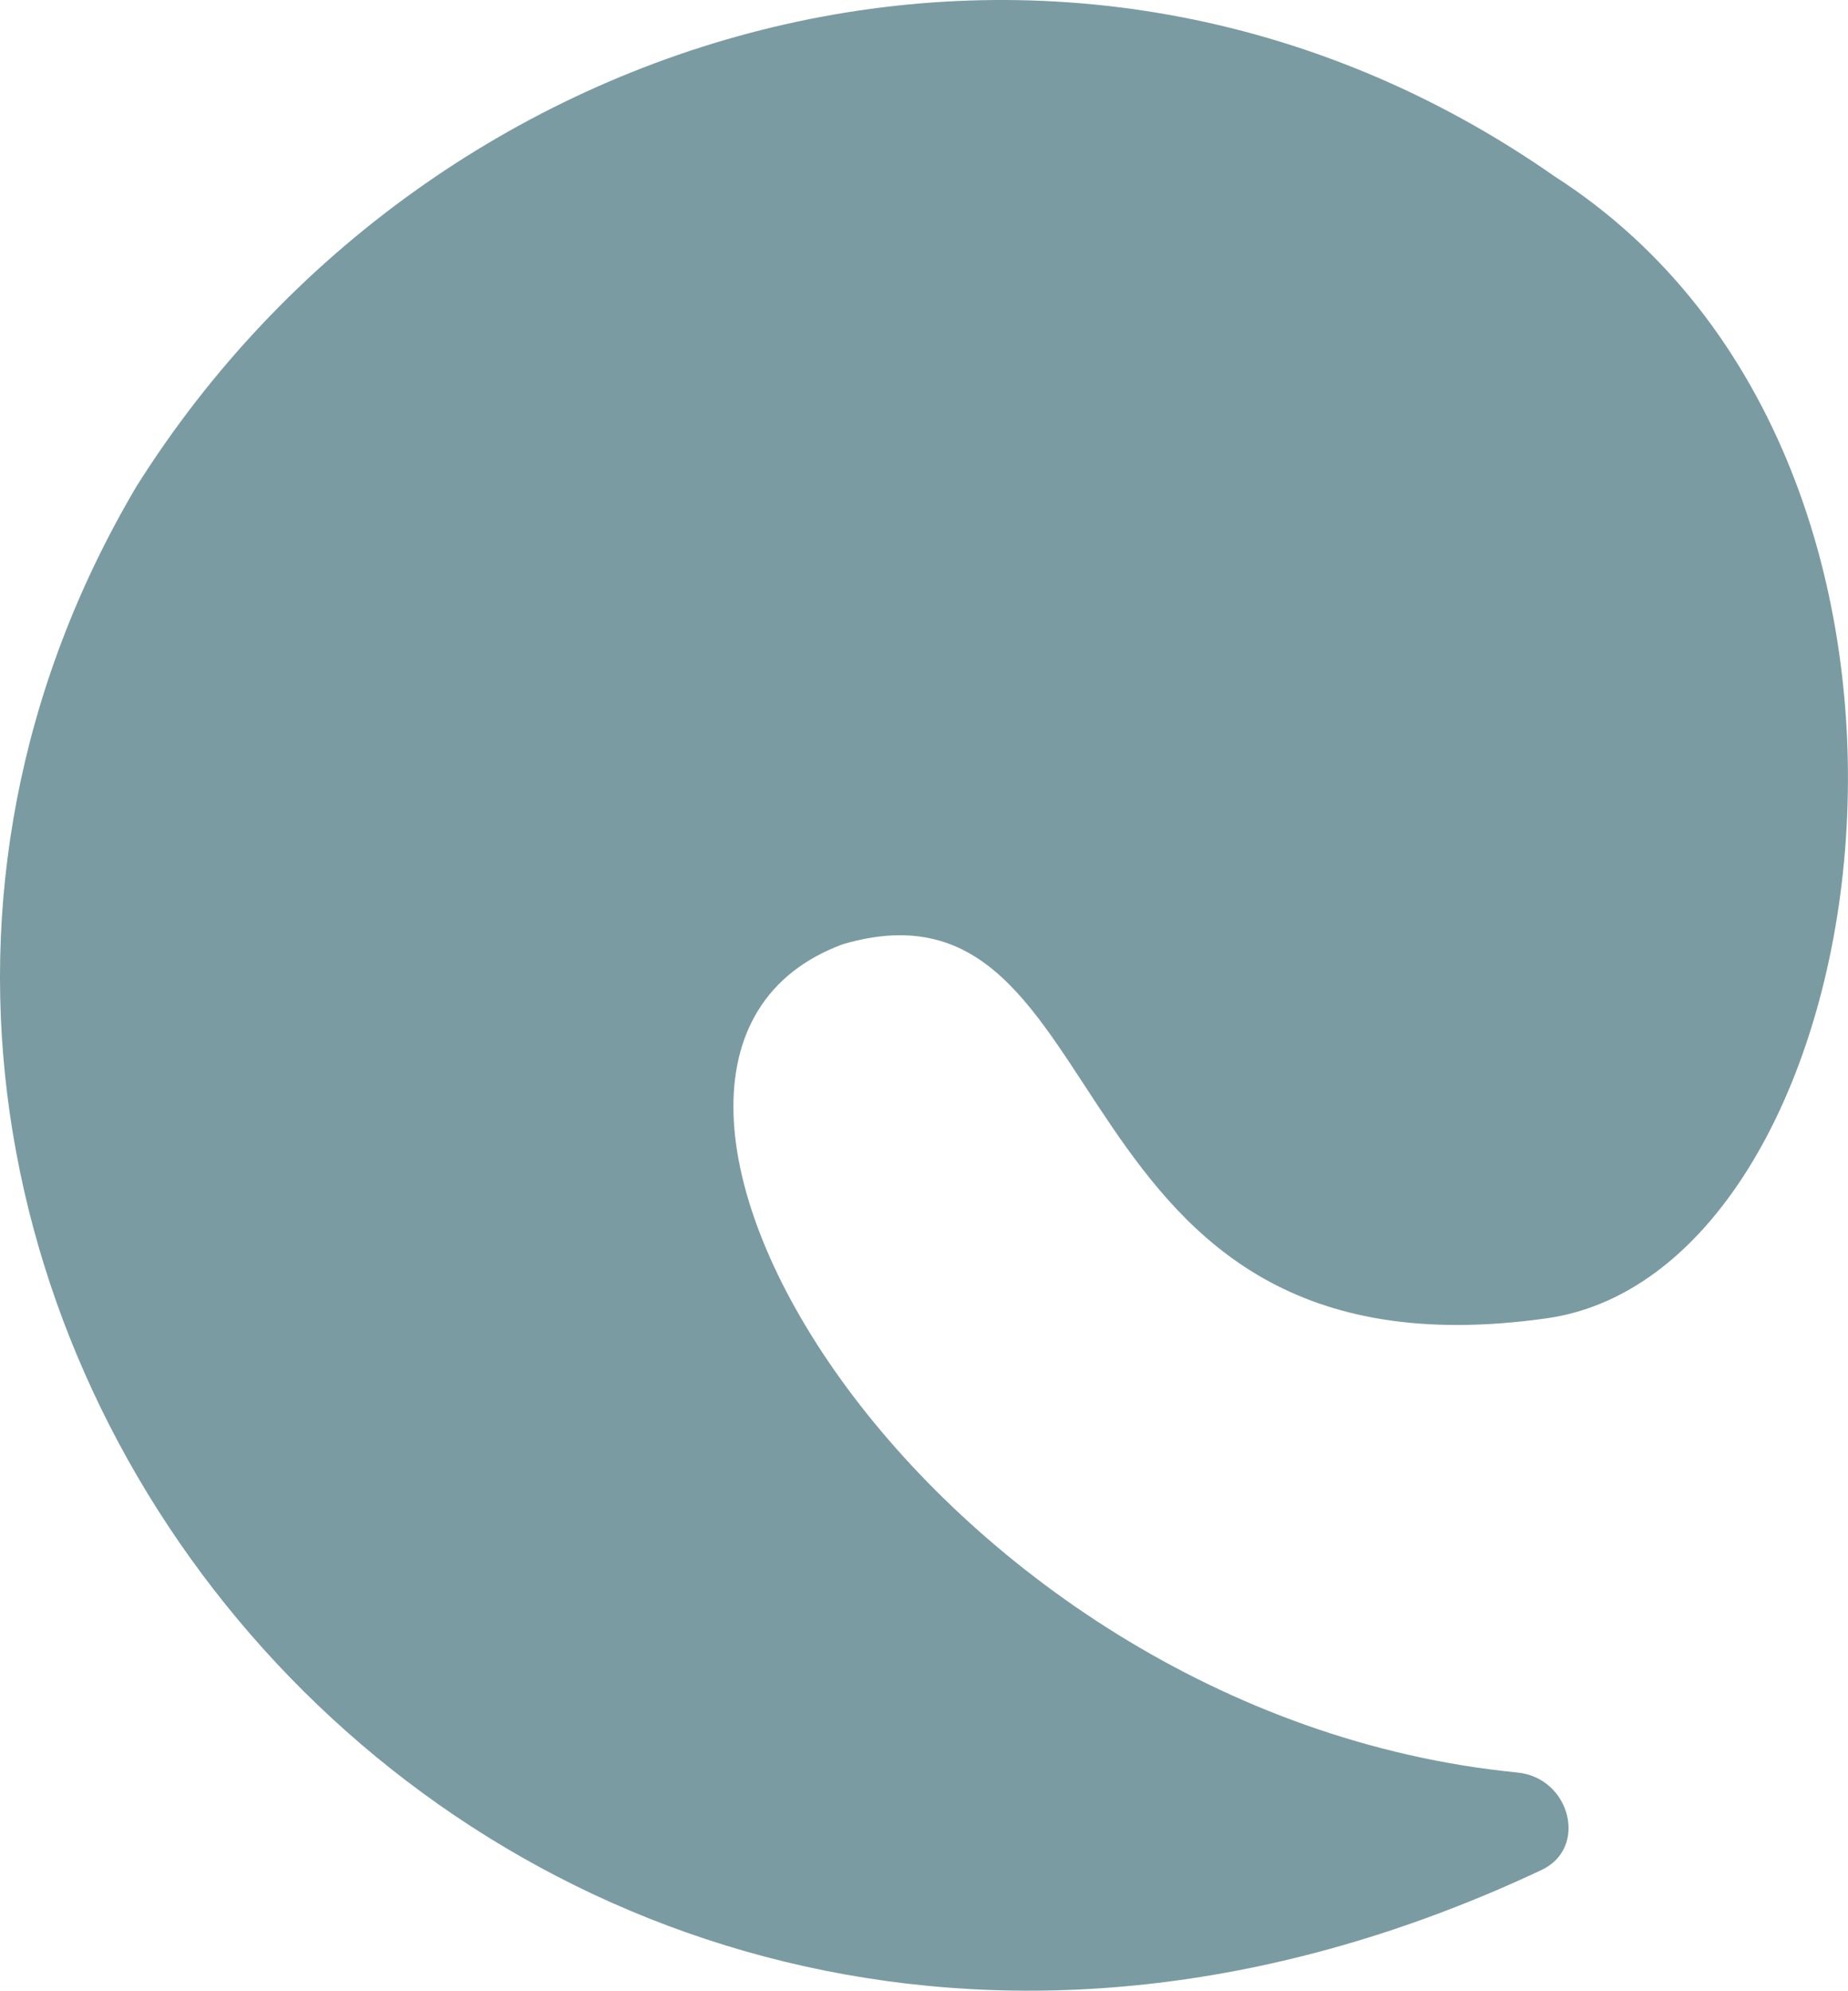
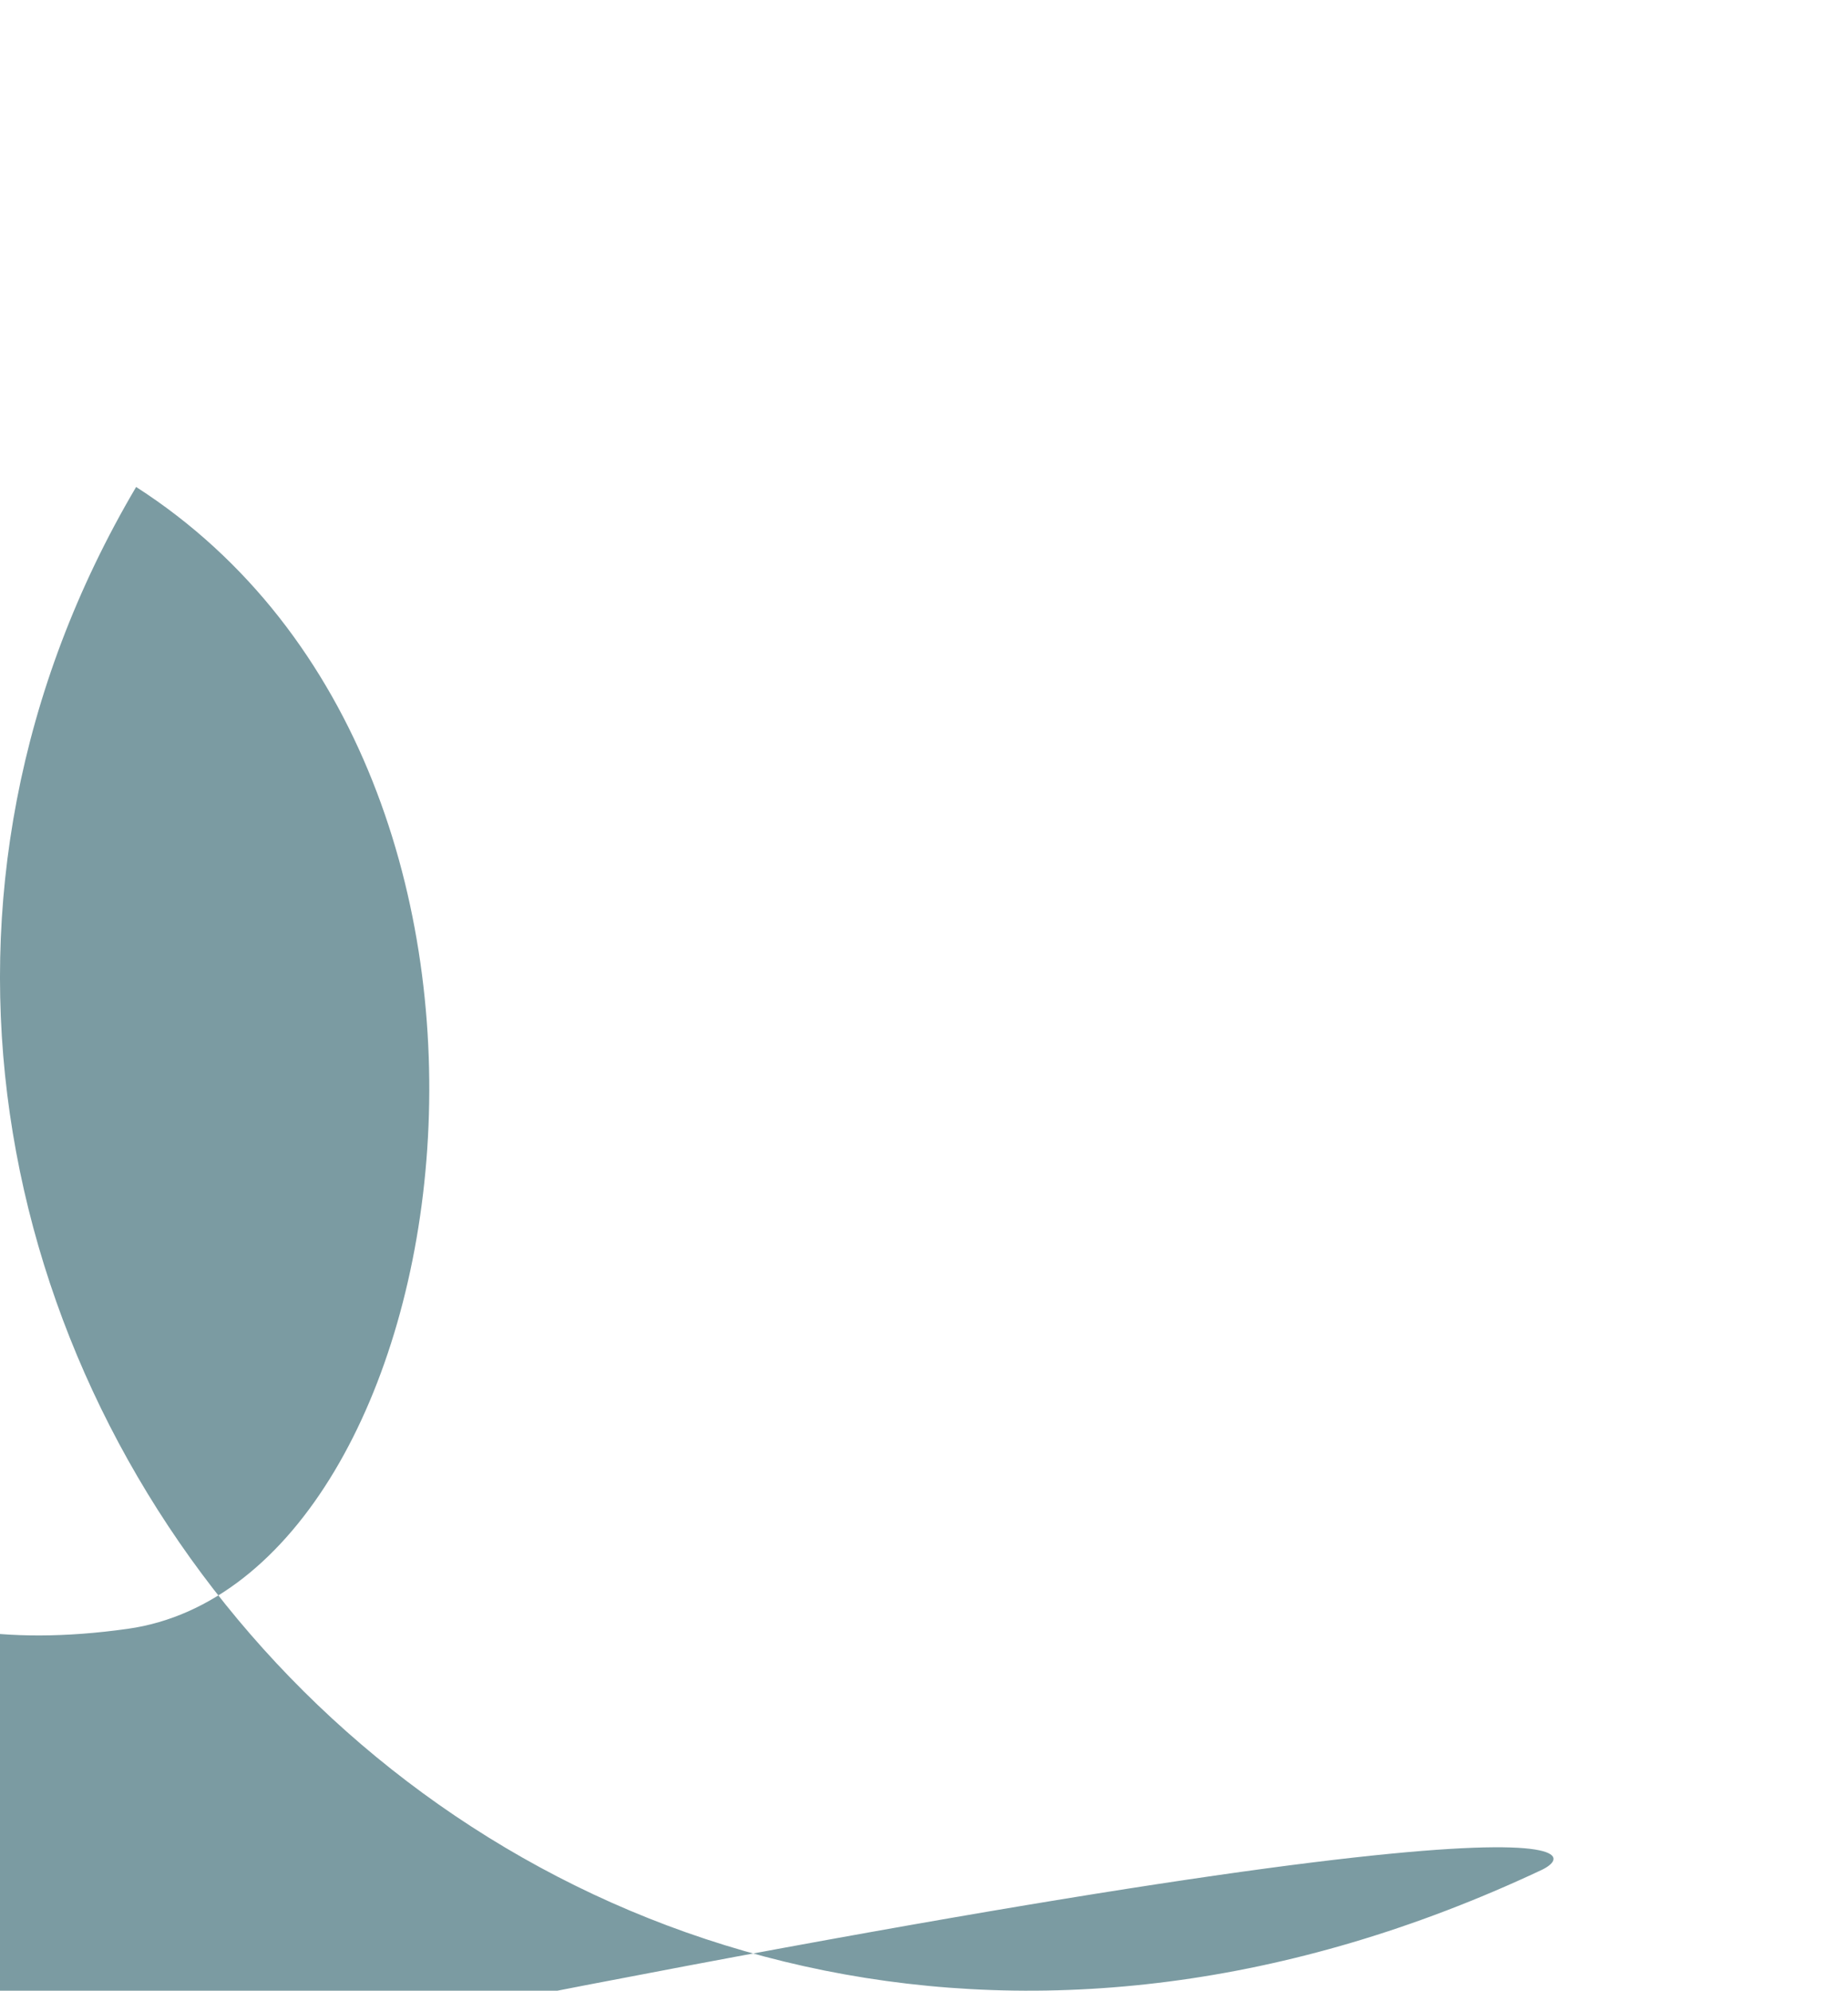
<svg xmlns="http://www.w3.org/2000/svg" id="Layer_1" x="0px" y="0px" width="37.048px" height="39.902px" viewBox="0 0 37.048 39.902" xml:space="preserve">
-   <path fill="#7B9BA2" d="M30.899,37.485C10.473,47.086-6.897,26.073,2.729,9.761c5.926-9.44,18.65-13.066,28.441-6.223 c9.044,5.807,6.575,21.937-0.165,22.887c-10.142,1.431-8.387-9.166-14.105-7.5c-6.244,2.3,1.623,15.432,13.521,16.604 C31.479,35.633,31.849,37.043,30.899,37.485L30.899,37.485z" />
+   <path fill="#7B9BA2" d="M30.899,37.485C10.473,47.086-6.897,26.073,2.729,9.761c9.044,5.807,6.575,21.937-0.165,22.887c-10.142,1.431-8.387-9.166-14.105-7.5c-6.244,2.3,1.623,15.432,13.521,16.604 C31.479,35.633,31.849,37.043,30.899,37.485L30.899,37.485z" />
</svg>